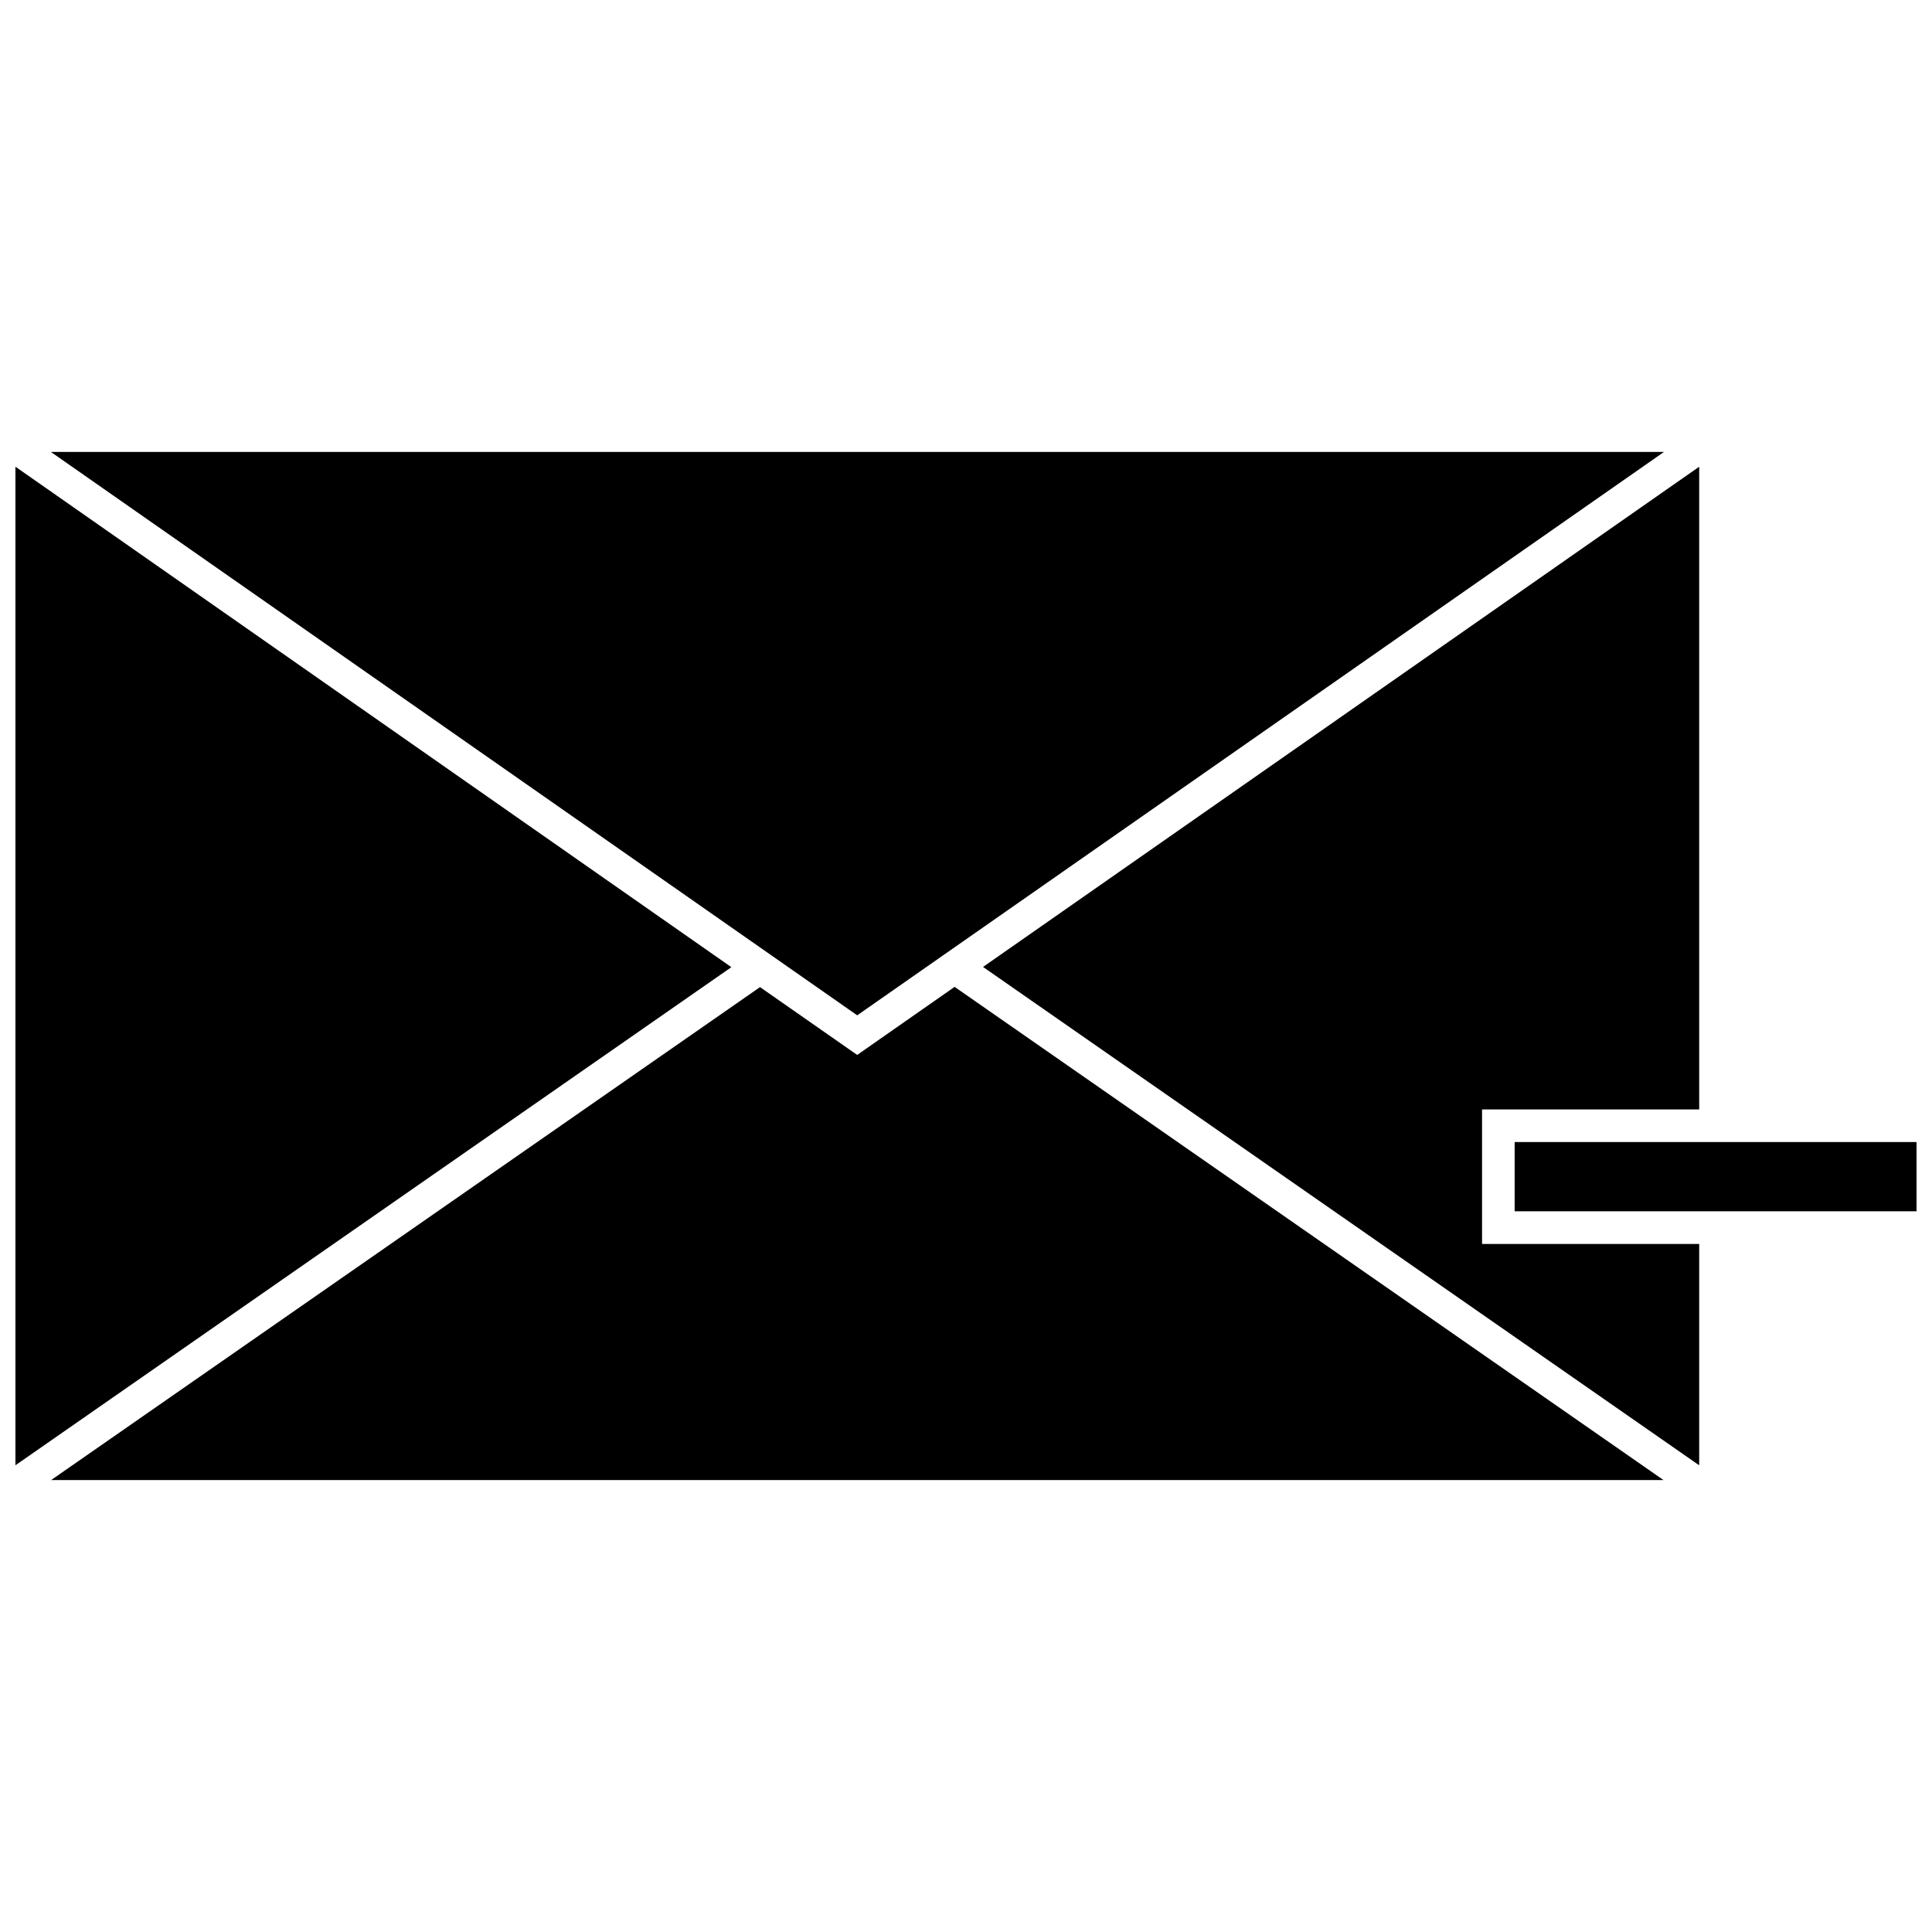
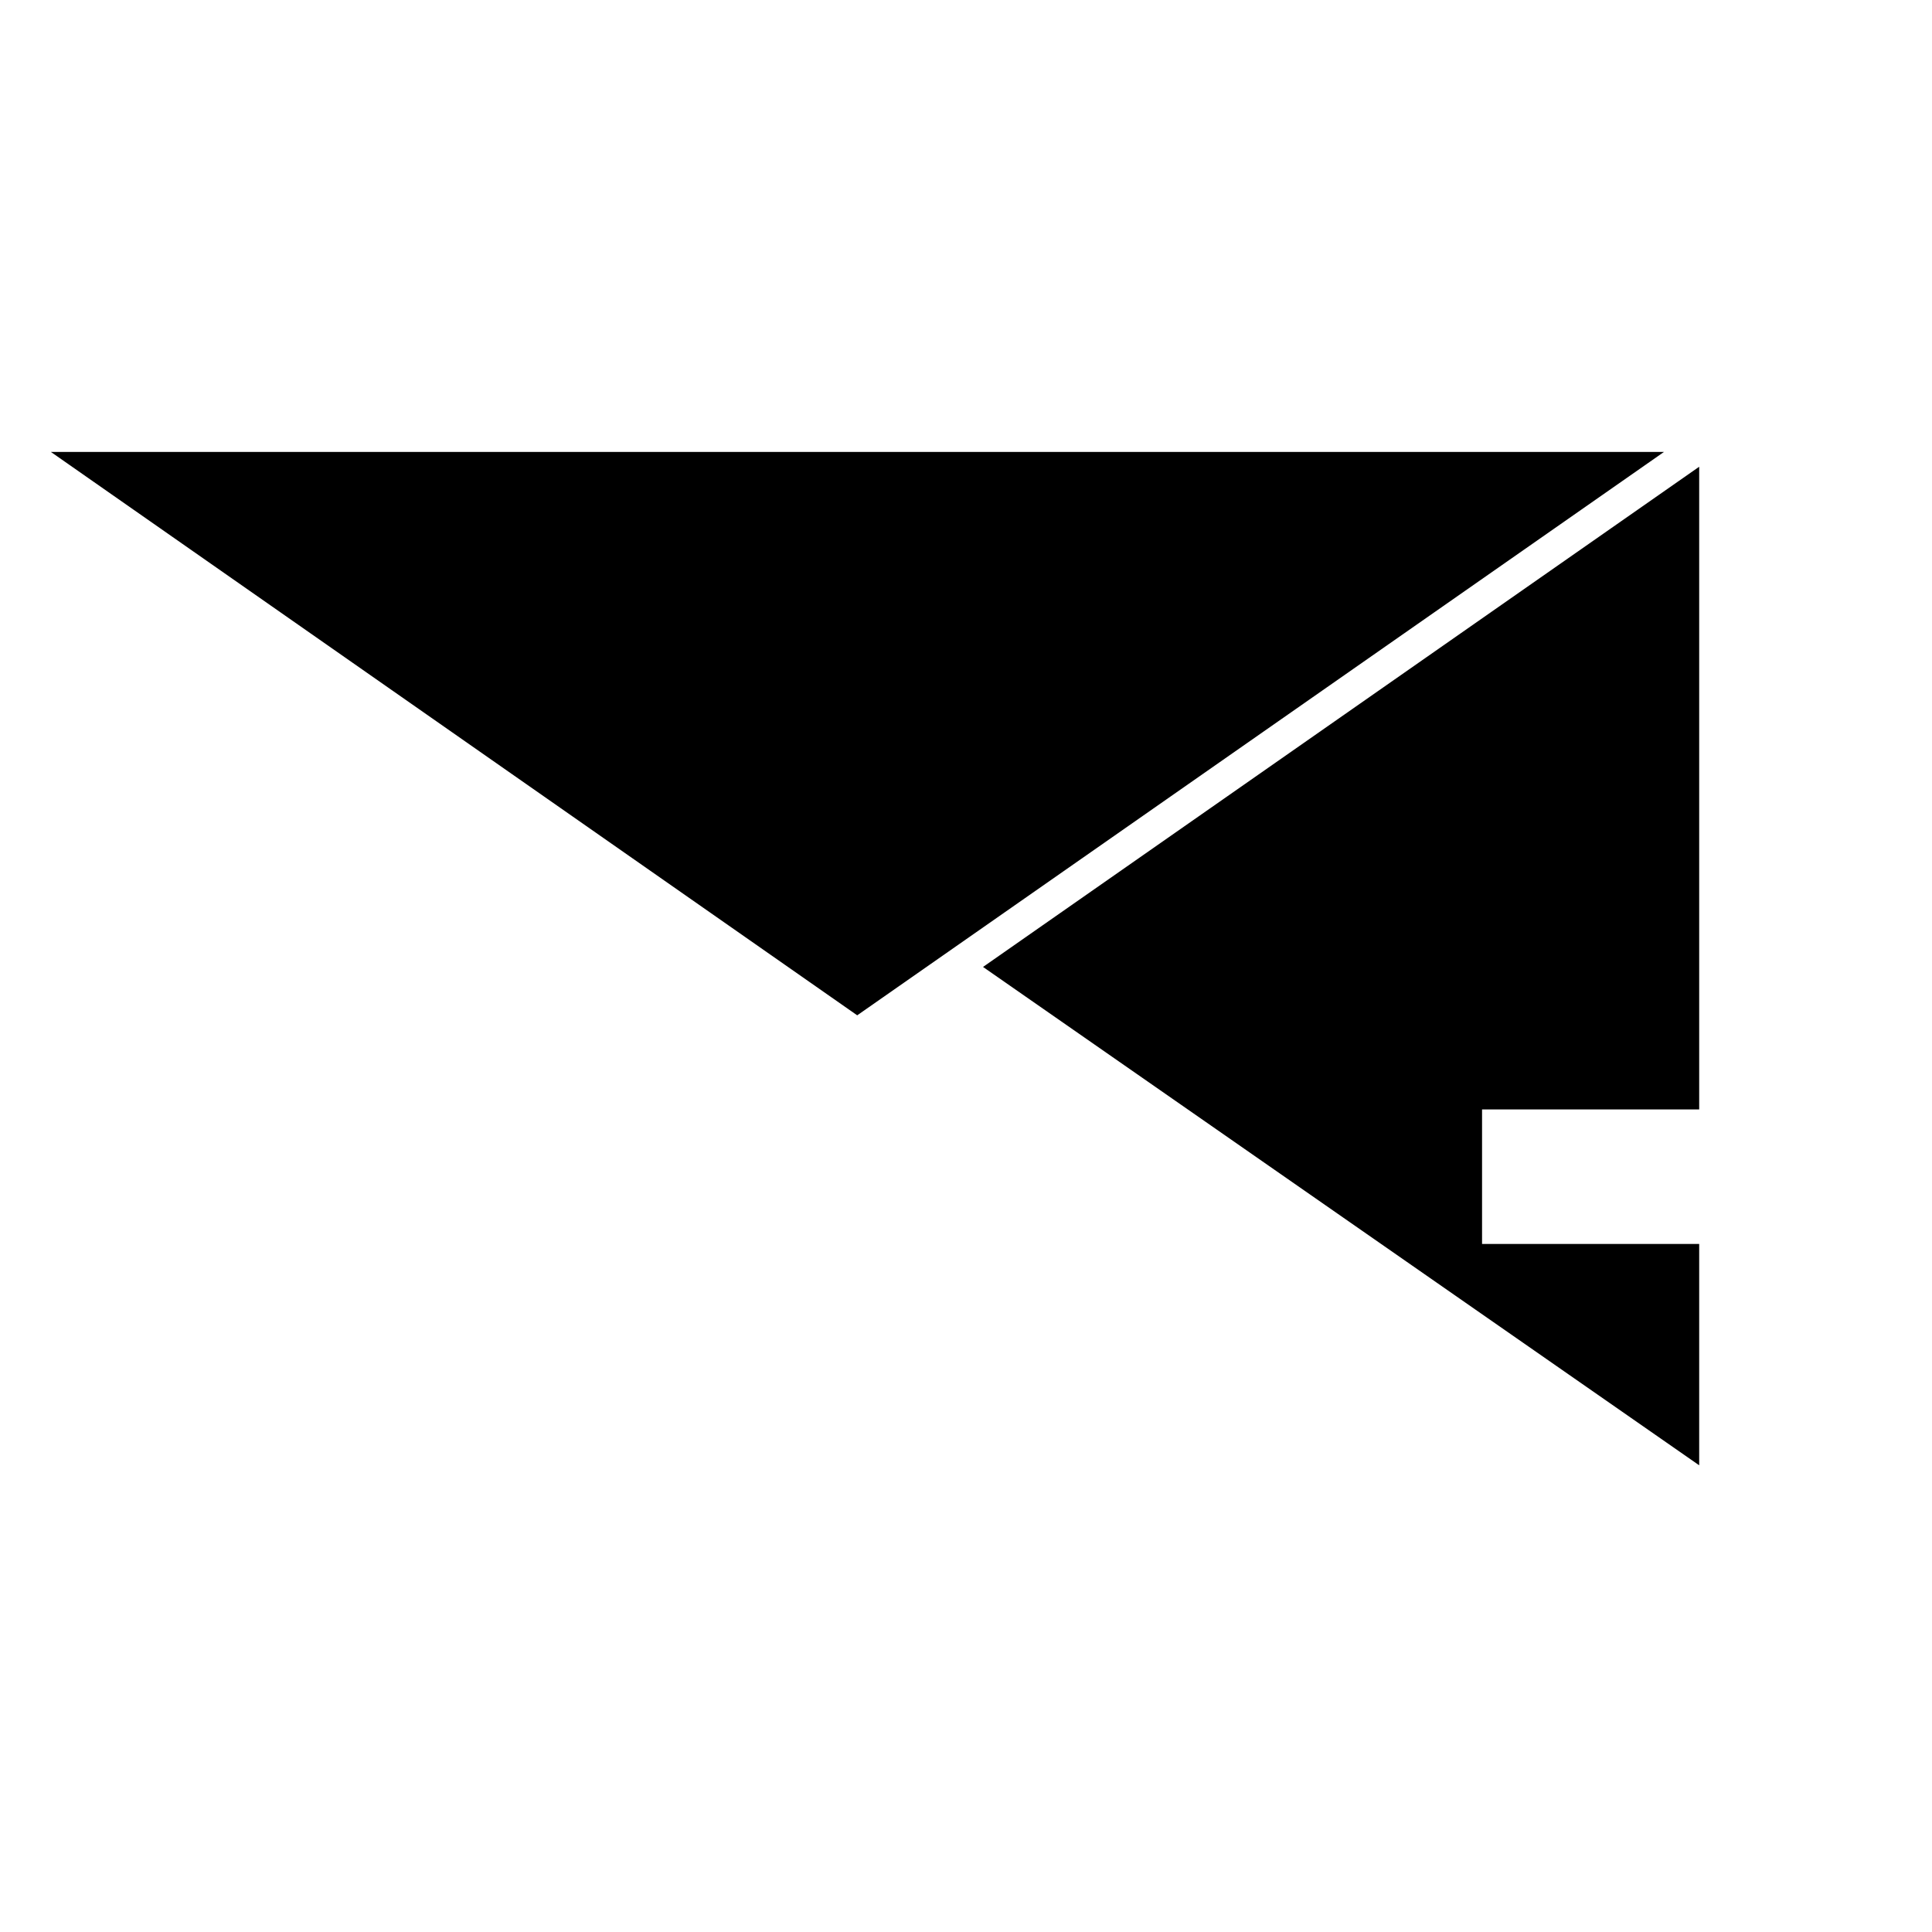
<svg xmlns="http://www.w3.org/2000/svg" width="800px" height="800px" version="1.1" viewBox="144 144 512 512">
  <defs>
    <clipPath id="b">
-       <path d="m148.09 267h189.91v266h-189.91z" />
-     </clipPath>
+       </clipPath>
    <clipPath id="a">
-       <path d="m545 446h106.9v20h-106.9z" />
-     </clipPath>
+       </clipPath>
  </defs>
  <g clip-path="url(#b)">
-     <path d="m148.09 267.68v264.63l189.73-132z" />
-   </g>
+     </g>
  <path d="m584.97 263.77h-427.48l213.68 149.3z" />
  <g clip-path="url(#a)">
    <path d="m651.9 465v-18.352h-106.5v18.352z" />
  </g>
  <path d="m536.76 438.01h57.543v-170.32l-189.79 132.56 189.79 132.07v-58.66h-57.543z" />
-   <path d="m157.55 536.23h427.29l-187.86-130.7-25.816 18.039-25.75-17.977z" />
</svg>